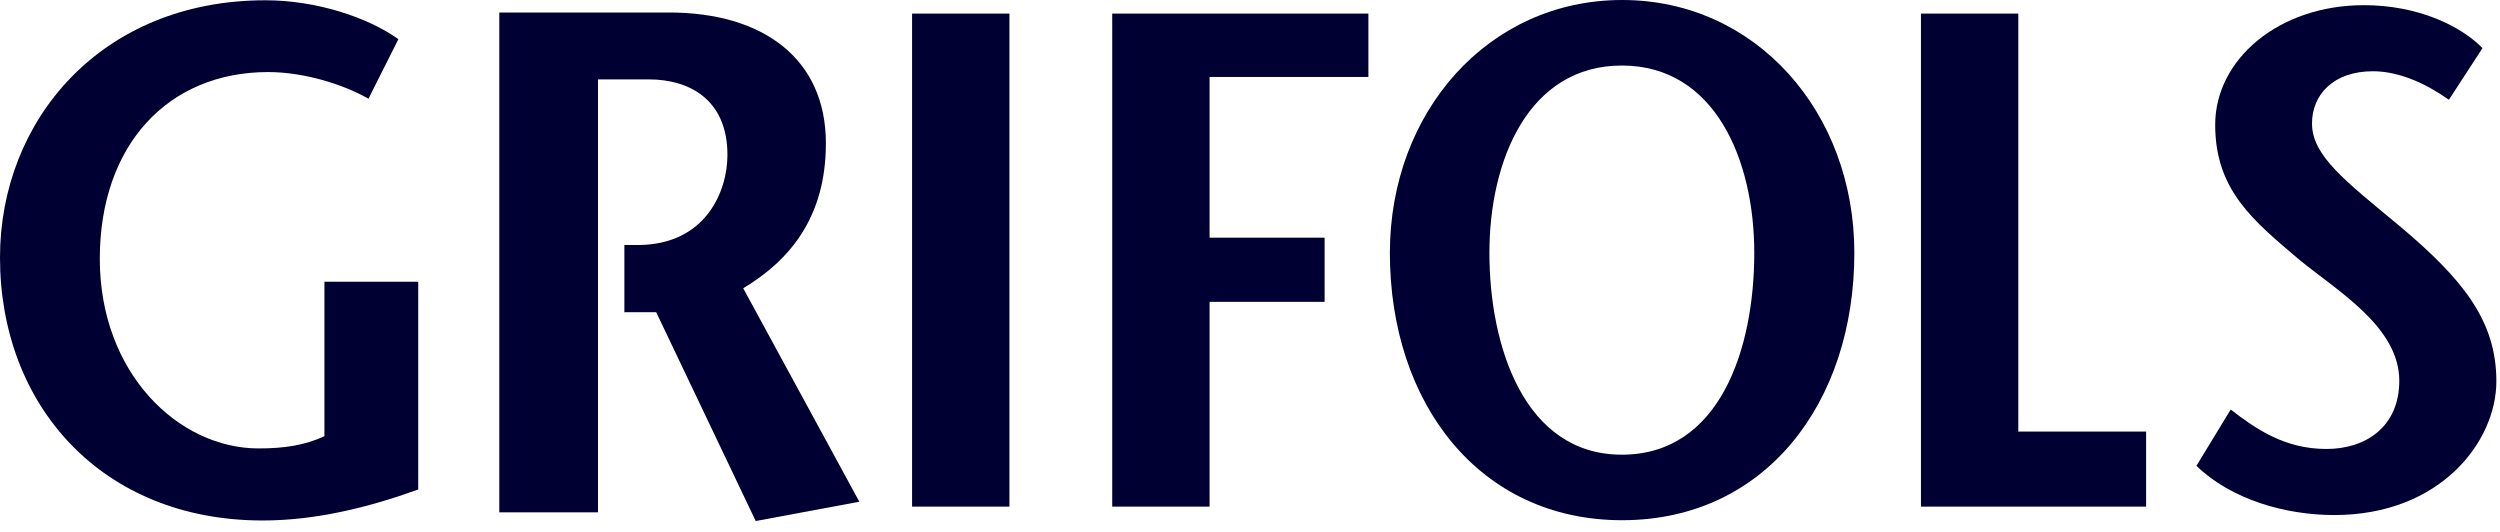
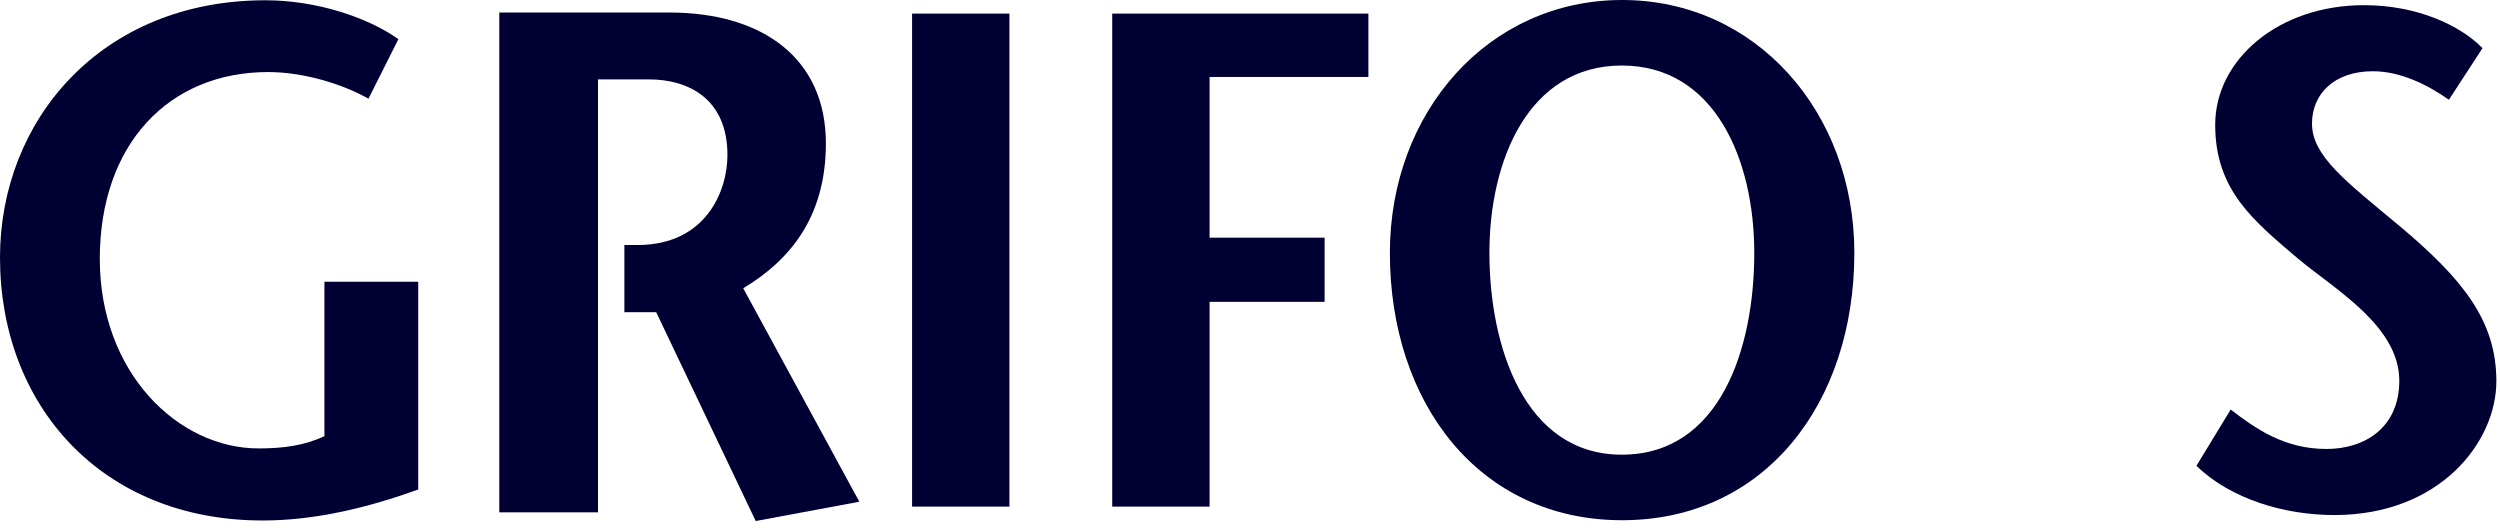
<svg xmlns="http://www.w3.org/2000/svg" width="221" height="47" viewBox="0 0 221 47" fill="none">
  <path d="M55.147 27.597H58.007L66.806 46.059L75.965 44.352L65.7 25.482C69.787 23.029 73.008 19.231 73.008 12.669C73.008 5.168 67.431 1.106 59.161 1.106H44.137V45.29H52.863V7.019H57.382C60.844 7.019 64.306 8.726 64.306 13.702C64.306 16.899 62.407 21.587 56.493 21.659H55.195V27.573L55.147 27.597Z" fill="#000033" />
  <path d="M36.972 24.905V43.271C32.573 44.857 27.91 46.011 23.222 46.011C8.991 46.011 0 35.843 0 22.765C0 10.625 8.943 0.024 23.462 0.024C27.982 0.024 32.525 1.539 35.217 3.462L32.573 8.726C30.337 7.452 26.876 6.37 23.703 6.37C14.88 6.37 8.822 12.789 8.822 22.885C8.822 32.982 15.77 39.641 22.861 39.641C25.097 39.641 26.924 39.376 28.679 38.559V24.905H36.972Z" fill="#000033" />
  <path d="M89.234 1.202H80.628V44.785H89.234V1.202Z" fill="#000033" />
  <path d="M120.966 6.803H106.927V21.01H117.096V26.683H106.927V44.785H98.321V1.202H120.966V6.803Z" fill="#000033" />
  <path d="M122.865 22.357C122.865 9.904 131.567 0 143.395 0C155.222 0 163.924 9.904 163.924 22.357C163.924 35.626 156.039 45.987 143.395 45.987C130.75 45.987 122.865 35.626 122.865 22.357ZM155.078 22.357C155.078 14.159 151.616 5.793 143.371 5.793C135.125 5.793 131.664 14.159 131.664 22.357C131.664 30.554 134.717 40.194 143.371 40.194C152.025 40.194 155.078 30.866 155.078 22.357Z" fill="#000033" />
-   <path d="M169.812 1.202H178.419V38.15H189.717V44.785H169.812V1.202Z" fill="#000033" />
  <path d="M216.448 8.798C214.621 7.5 212.193 6.298 209.766 6.298C206.28 6.298 204.381 8.366 204.381 10.914C204.381 13.774 207.289 15.962 212.145 20C217.698 24.664 220.679 28.342 220.679 33.703C220.679 39.064 215.703 45.53 206.352 45.53C202.025 45.53 197.241 44.16 194.164 41.179L197.193 36.203C199.381 37.886 201.929 39.689 205.655 39.689C209.092 39.689 212.097 37.766 212.097 33.655C212.097 28.871 206.544 25.674 203.227 22.933C199.212 19.52 195.823 16.827 195.823 11.034C195.823 5.24 201.448 0.457 208.972 0.457C213.708 0.457 217.506 2.26 219.453 4.255L216.496 8.798H216.448Z" fill="#000033" />
</svg>